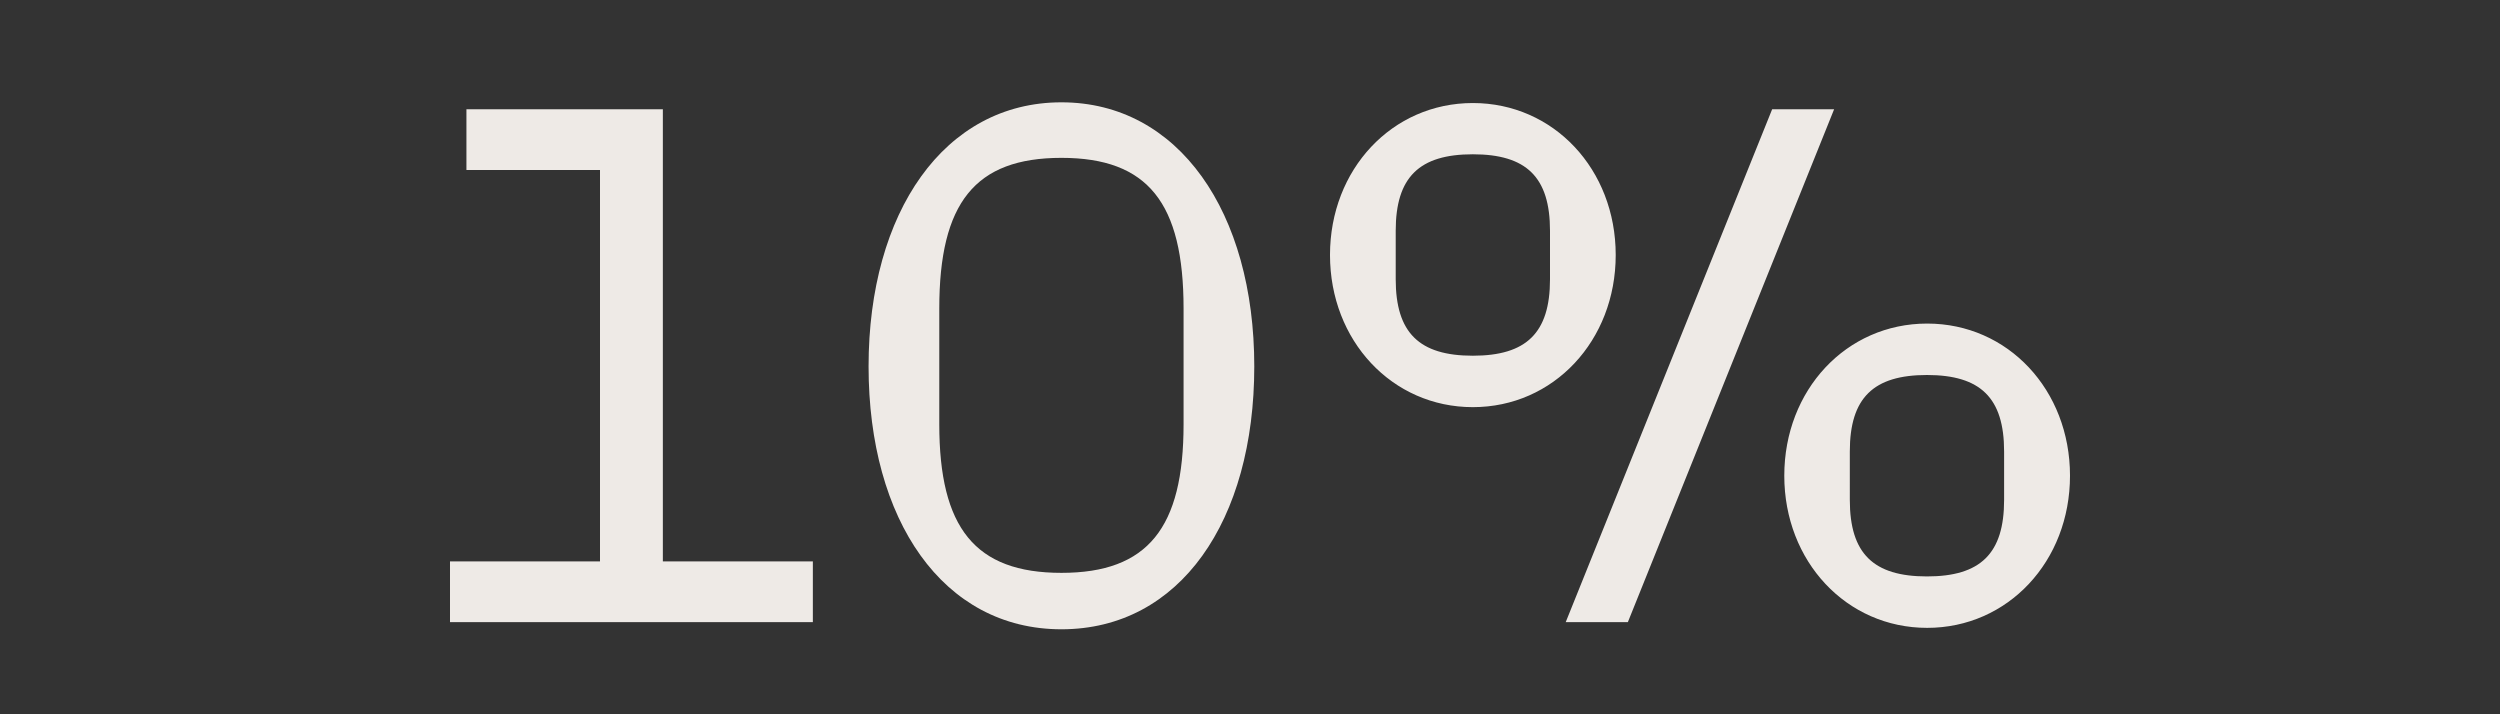
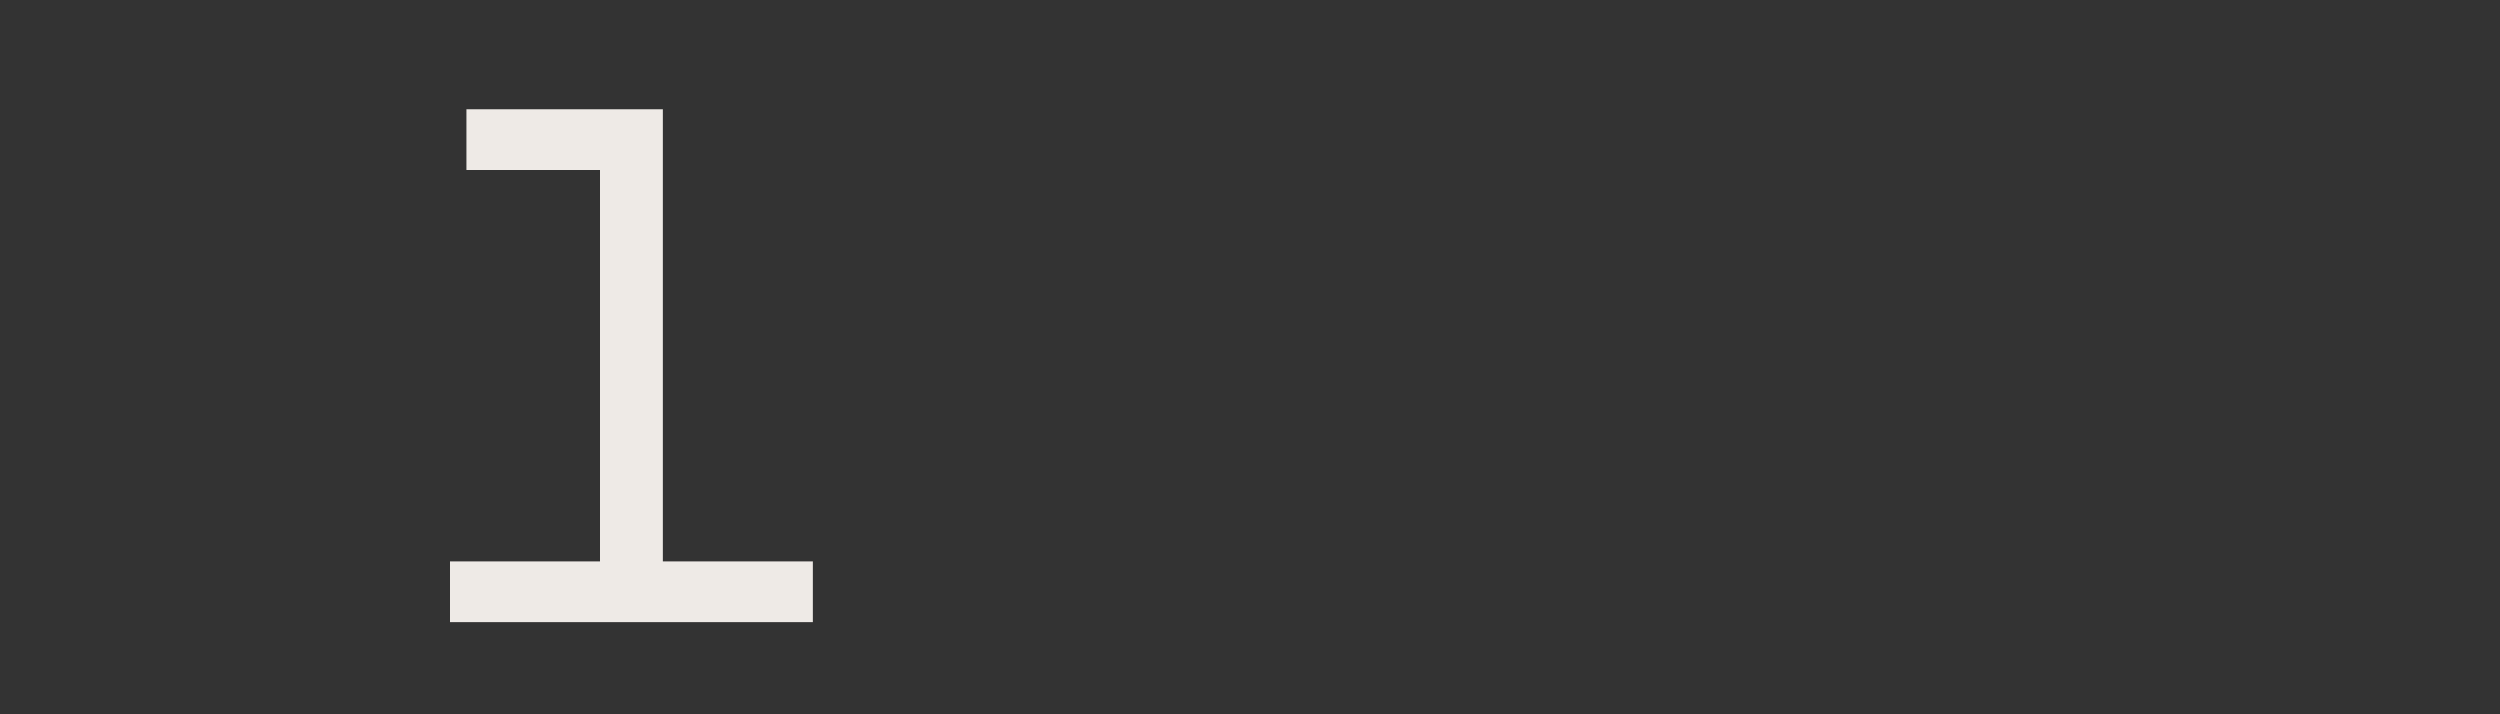
<svg xmlns="http://www.w3.org/2000/svg" id="Layer_1" data-name="Layer 1" viewBox="0 0 140 40">
  <rect x="0" y="0" width="140" height="40" fill="#333333" stroke="none" />
  <defs>
    <style>.cls-1{fill:#eeeae6;}</style>
  </defs>
  <path class="cls-1" d="M25.2,31.44h8.4V9.52H26.12V6.12h11V31.44h8.4v3.4H25.2Z" />
-   <path class="cls-1" d="M48.64,20.52c0-8.64,4.24-14.79,10.8-14.79s10.8,6.15,10.8,14.79-4.16,14.72-10.8,14.72S48.64,29.12,48.64,20.52Zm17.64,3.24V17.28c0-5.92-2-8.44-6.84-8.44s-6.84,2.52-6.84,8.44v6.48c0,5.8,2,8.32,6.84,8.32S66.28,29.56,66.28,23.76Z" />
-   <path class="cls-1" d="M74.48,14.28c0-4.8,3.48-8.51,8-8.51s8,3.71,8,8.51-3.48,8.52-8,8.52S74.48,19.08,74.48,14.28ZM86.8,15.64V12.92c0-3-1.32-4.28-4.32-4.28s-4.32,1.28-4.32,4.28v2.72c0,3,1.32,4.28,4.32,4.28S86.8,18.64,86.8,15.64ZM99.24,6.12h3.47L91.16,34.84H87.68Zm.68,20.52c0-4.8,3.47-8.52,8-8.52s8,3.72,8,8.52-3.48,8.52-8,8.52S99.92,31.44,99.92,26.64ZM112.23,28V25.28c0-3-1.32-4.28-4.32-4.28s-4.32,1.28-4.32,4.28V28c0,3,1.32,4.28,4.32,4.28S112.23,31,112.23,28Z" />
</svg>